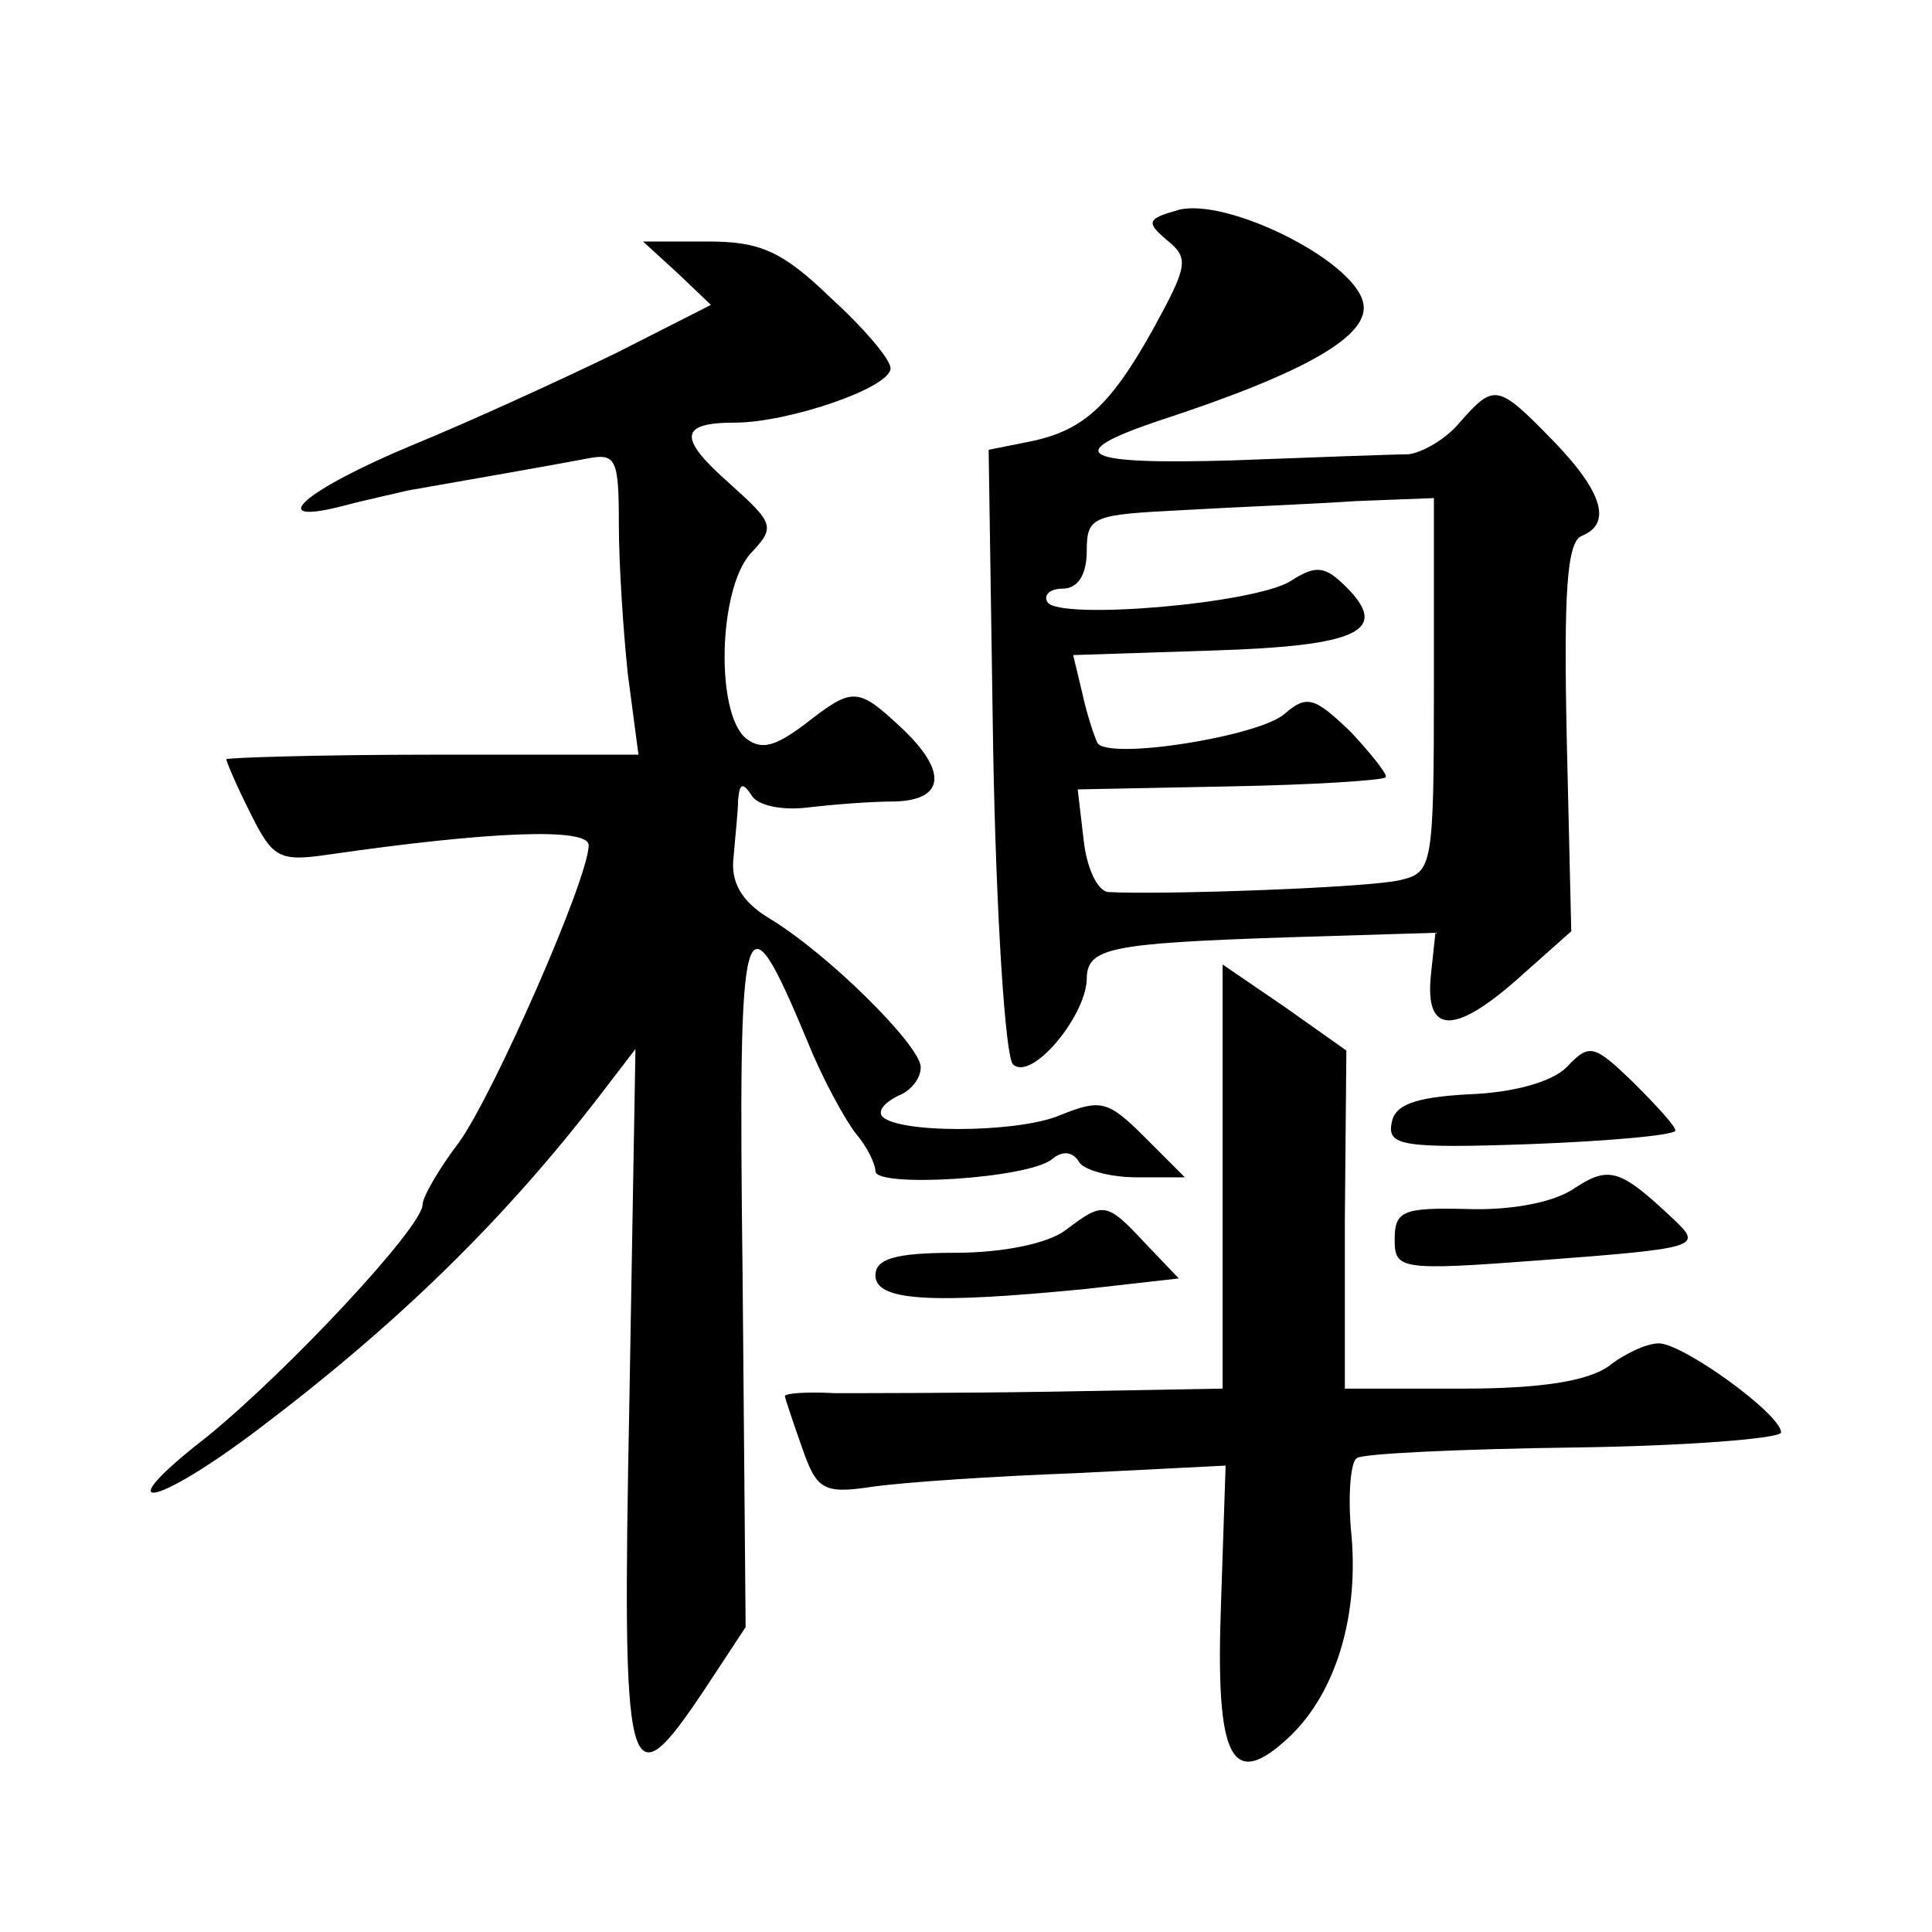
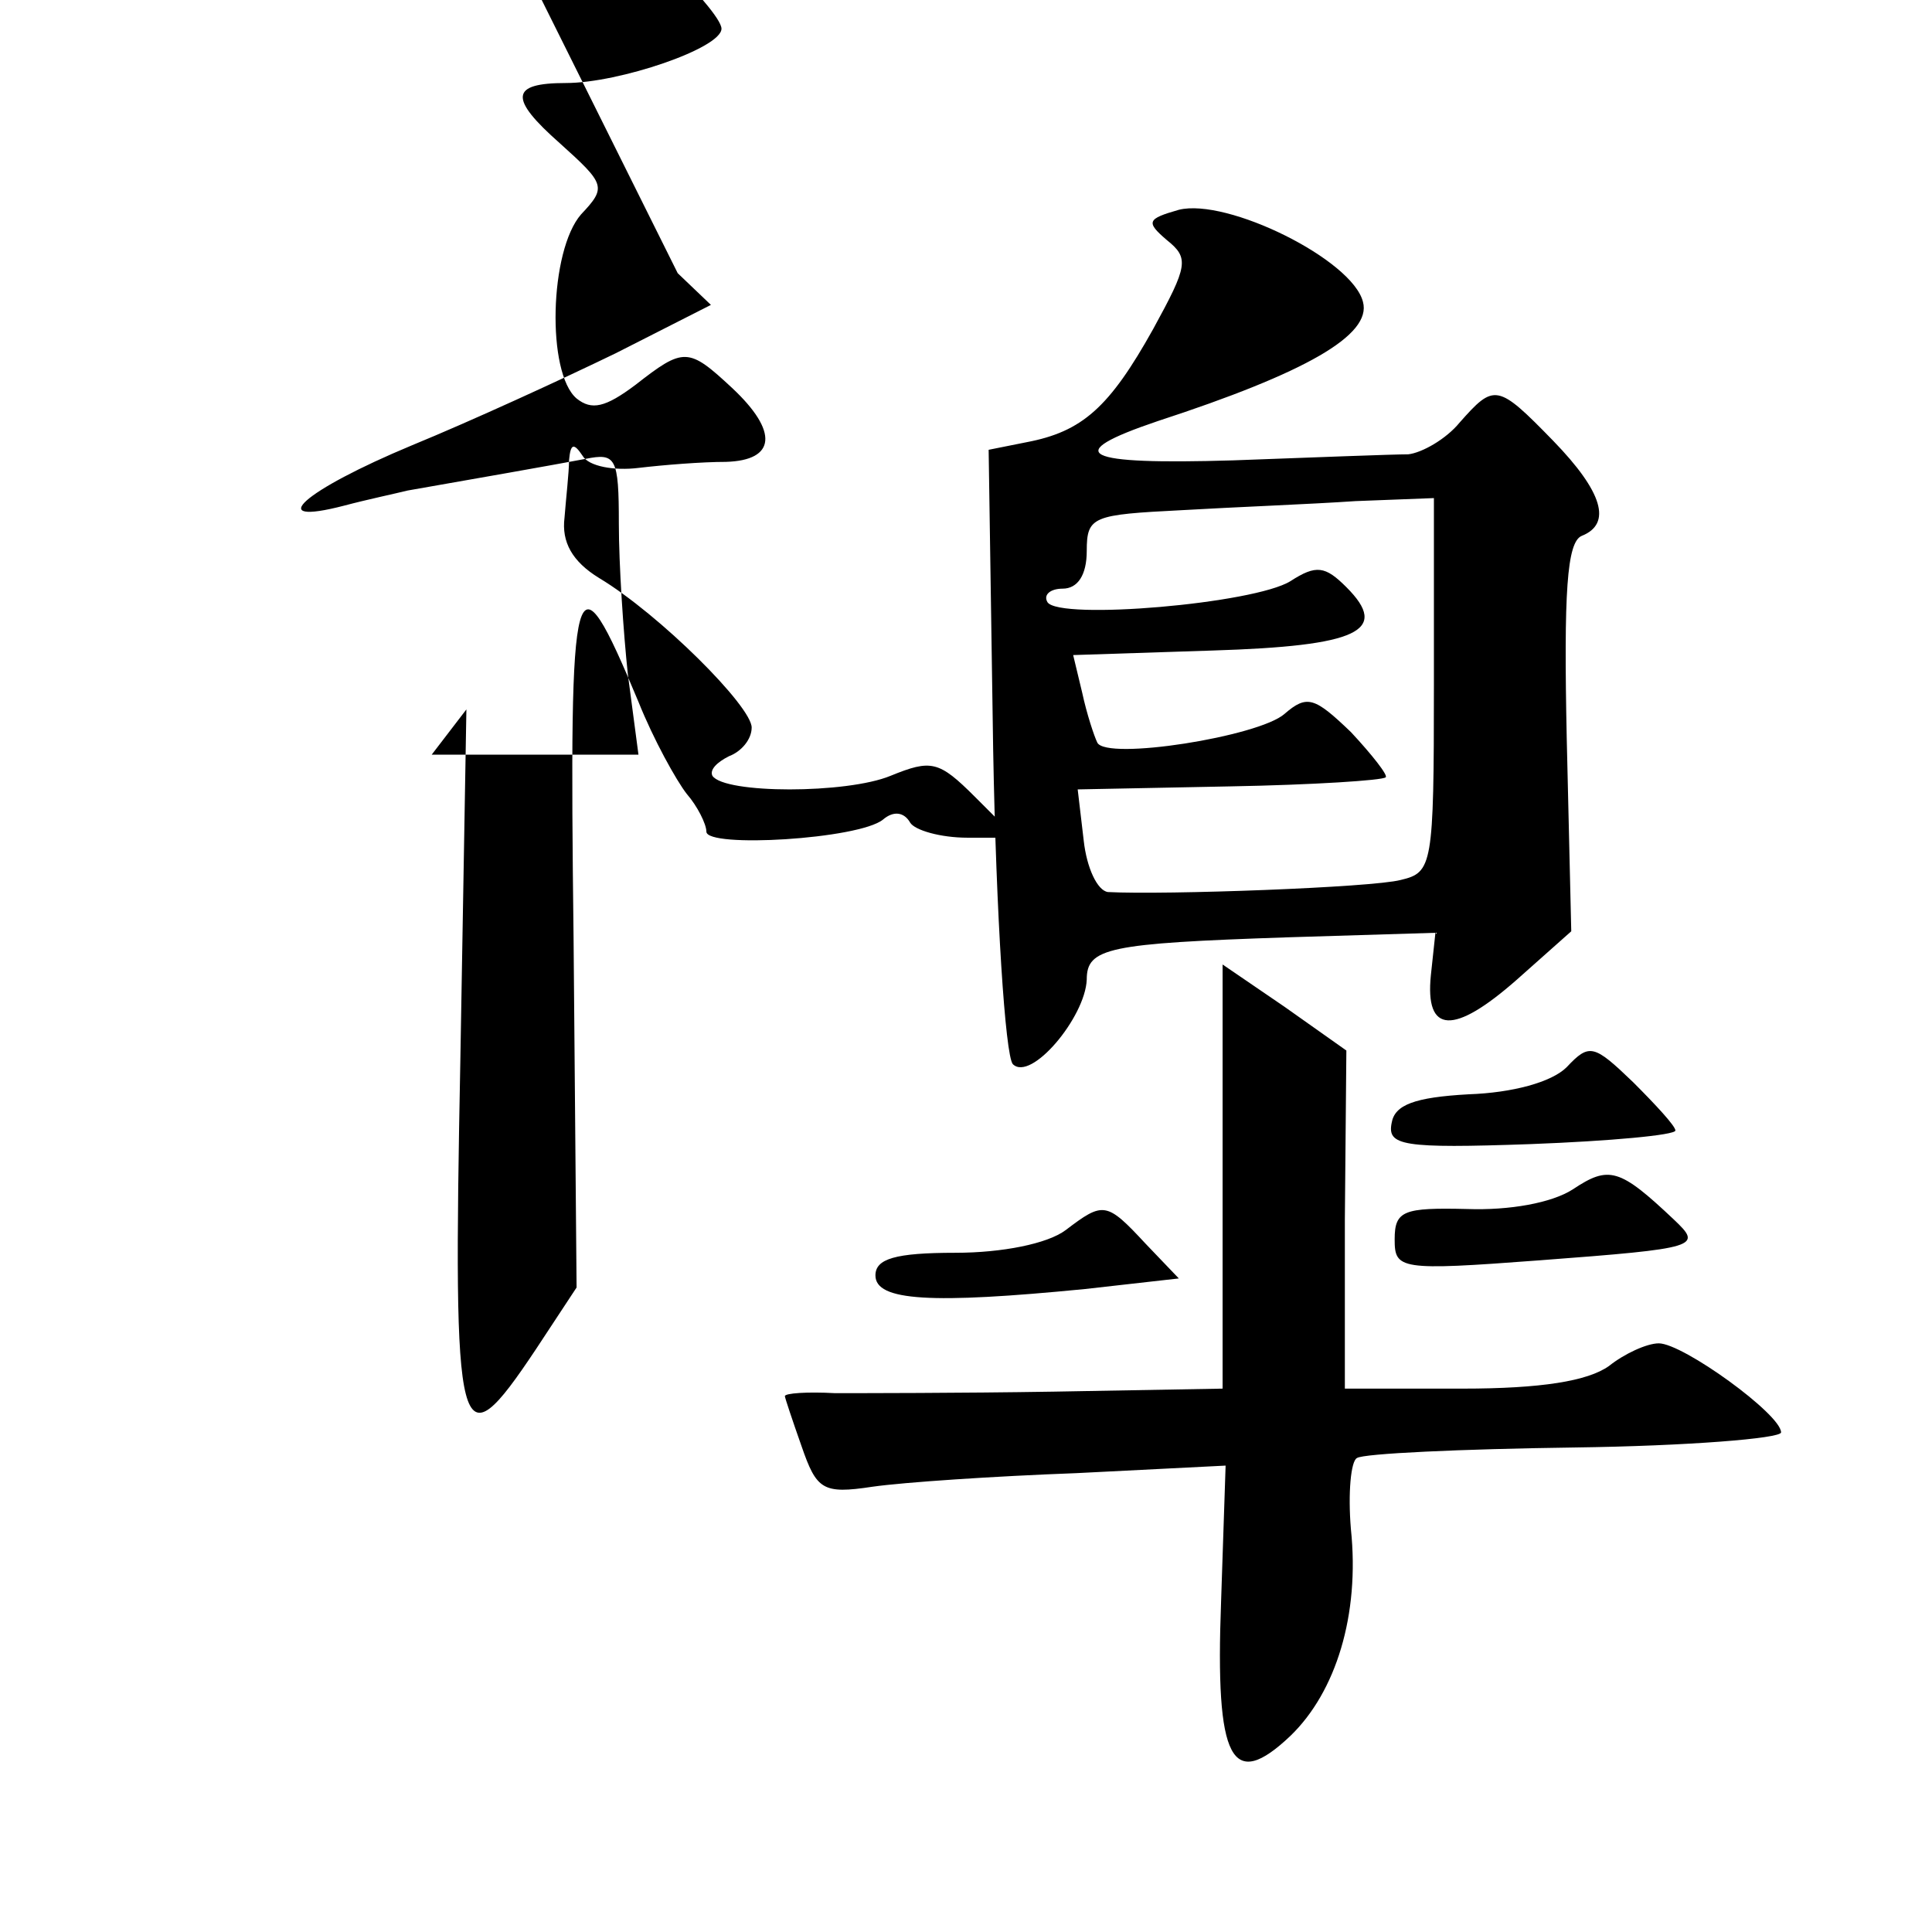
<svg xmlns="http://www.w3.org/2000/svg" version="1.0" width="128pt" height="128pt" viewBox="0 0 128 128" preserveAspectRatio="xMidYMid meet">
  <g transform="translate(0,128) scale(0.1,-0.1)" fill="#0" stroke="none">
-     <path d="M781 1141 c-21 -6 -22 -8 -8 -20 15 -12 14 -17 -9 -59 -29 -52 -47 -68 -84 -75 l-25 -5 3 -199 c2 -110 8 -202 13 -208 12 -12 48 31 49 56 0 21 14 24 133 28 l98 3 -3 -28 c-4 -39 15 -40 57 -3 l36 32 -3 128 c-2 96 0 130 10 134 20 8 14 29 -19 63 -37 38 -39 38 -62 12 -9 -11 -25 -20 -34 -21 -10 0 -62 -2 -116 -4 -100 -3 -115 4 -50 26 98 32 142 57 136 79 -7 28 -90 69 -122 61z m169 -315 c0 -120 -1 -124 -22 -129 -19 -5 -156 -10 -194 -8 -7 1 -14 16 -16 34 l-4 34 101 2 c55 1 101 4 103 6 2 1 -9 15 -23 30 -24 23 -29 25 -44 12 -17 -15 -118 -31 -124 -19 -2 4 -7 19 -10 33 l-6 25 92 3 c97 3 118 13 89 42 -14 14 -20 15 -37 4 -24 -15 -153 -26 -161 -14 -3 5 2 9 10 9 10 0 16 9 16 25 0 23 4 24 63 27 34 2 86 4 115 6 l52 2 0 -124z M449 1099 l22 -21 -63 -32 c-35 -17 -96 -45 -135 -61 -72 -30 -99 -54 -45 -40 15 4 34 8 42 10 40 7 97 17 118 21 20 4 22 1 22 -43 0 -27 3 -72 6 -100 l7 -53 -137 0 c-75 0 -136 -2 -136 -3 0 -2 7 -18 16 -36 15 -30 19 -32 53 -27 104 15 171 18 171 6 0 -22 -63 -165 -86 -197 -13 -17 -24 -36 -24 -41 0 -15 -90 -111 -143 -154 -67 -52 -36 -48 34 5 94 71 164 140 227 222 l23 30 -4 -232 c-5 -257 -2 -270 50 -192 l27 41 -2 232 c-3 248 0 259 43 156 10 -25 25 -52 32 -61 7 -8 13 -20 13 -25 0 -11 101 -5 117 8 7 6 14 5 18 -2 3 -5 20 -10 38 -10 l32 0 -27 27 c-24 24 -29 25 -56 14 -29 -12 -110 -12 -118 0 -2 4 3 9 11 13 8 3 15 11 15 19 0 14 -61 75 -101 99 -18 11 -25 24 -23 40 1 13 3 30 3 38 1 11 3 12 9 3 4 -7 21 -10 37 -8 17 2 42 4 58 4 33 1 35 20 4 49 -29 27 -32 27 -64 2 -20 -15 -29 -17 -39 -9 -20 17 -18 98 3 122 17 18 16 20 -14 47 -34 30 -33 40 4 40 35 0 103 23 103 36 0 6 -18 27 -40 47 -32 31 -47 37 -81 37 l-43 0 23 -21z M810 501 l0 -141 -112 -2 c-62 -1 -128 -1 -145 -1 -18 1 -33 0 -33 -2 0 -1 5 -16 11 -33 10 -29 14 -32 47 -27 21 3 81 7 135 9 l99 5 -3 -90 c-4 -106 7 -126 46 -89 30 29 46 80 40 137 -2 24 0 45 4 47 4 3 69 6 144 7 75 1 137 6 137 10 0 12 -65 59 -81 59 -8 0 -23 -7 -33 -15 -14 -10 -45 -15 -97 -15 l-78 0 0 112 1 112 -41 29 -41 28 0 -140z M1038 573 c-10 -10 -36 -17 -65 -18 -36 -2 -49 -7 -51 -19 -3 -15 7 -17 92 -14 53 2 96 6 96 9 0 3 -13 17 -28 32 -26 25 -29 26 -44 10z M1042 492 c-14 -9 -42 -14 -70 -13 -42 1 -48 -1 -48 -20 0 -20 3 -21 96 -14 106 8 108 9 89 27 -36 34 -43 36 -67 20z M706 465 c-12 -9 -42 -15 -73 -15 -40 0 -53 -4 -53 -15 0 -17 37 -19 139 -9 l62 7 -22 23 c-26 28 -28 28 -53 9z" />
+     <path d="M781 1141 c-21 -6 -22 -8 -8 -20 15 -12 14 -17 -9 -59 -29 -52 -47 -68 -84 -75 l-25 -5 3 -199 c2 -110 8 -202 13 -208 12 -12 48 31 49 56 0 21 14 24 133 28 l98 3 -3 -28 c-4 -39 15 -40 57 -3 l36 32 -3 128 c-2 96 0 130 10 134 20 8 14 29 -19 63 -37 38 -39 38 -62 12 -9 -11 -25 -20 -34 -21 -10 0 -62 -2 -116 -4 -100 -3 -115 4 -50 26 98 32 142 57 136 79 -7 28 -90 69 -122 61z m169 -315 c0 -120 -1 -124 -22 -129 -19 -5 -156 -10 -194 -8 -7 1 -14 16 -16 34 l-4 34 101 2 c55 1 101 4 103 6 2 1 -9 15 -23 30 -24 23 -29 25 -44 12 -17 -15 -118 -31 -124 -19 -2 4 -7 19 -10 33 l-6 25 92 3 c97 3 118 13 89 42 -14 14 -20 15 -37 4 -24 -15 -153 -26 -161 -14 -3 5 2 9 10 9 10 0 16 9 16 25 0 23 4 24 63 27 34 2 86 4 115 6 l52 2 0 -124z M449 1099 l22 -21 -63 -32 c-35 -17 -96 -45 -135 -61 -72 -30 -99 -54 -45 -40 15 4 34 8 42 10 40 7 97 17 118 21 20 4 22 1 22 -43 0 -27 3 -72 6 -100 l7 -53 -137 0 l23 30 -4 -232 c-5 -257 -2 -270 50 -192 l27 41 -2 232 c-3 248 0 259 43 156 10 -25 25 -52 32 -61 7 -8 13 -20 13 -25 0 -11 101 -5 117 8 7 6 14 5 18 -2 3 -5 20 -10 38 -10 l32 0 -27 27 c-24 24 -29 25 -56 14 -29 -12 -110 -12 -118 0 -2 4 3 9 11 13 8 3 15 11 15 19 0 14 -61 75 -101 99 -18 11 -25 24 -23 40 1 13 3 30 3 38 1 11 3 12 9 3 4 -7 21 -10 37 -8 17 2 42 4 58 4 33 1 35 20 4 49 -29 27 -32 27 -64 2 -20 -15 -29 -17 -39 -9 -20 17 -18 98 3 122 17 18 16 20 -14 47 -34 30 -33 40 4 40 35 0 103 23 103 36 0 6 -18 27 -40 47 -32 31 -47 37 -81 37 l-43 0 23 -21z M810 501 l0 -141 -112 -2 c-62 -1 -128 -1 -145 -1 -18 1 -33 0 -33 -2 0 -1 5 -16 11 -33 10 -29 14 -32 47 -27 21 3 81 7 135 9 l99 5 -3 -90 c-4 -106 7 -126 46 -89 30 29 46 80 40 137 -2 24 0 45 4 47 4 3 69 6 144 7 75 1 137 6 137 10 0 12 -65 59 -81 59 -8 0 -23 -7 -33 -15 -14 -10 -45 -15 -97 -15 l-78 0 0 112 1 112 -41 29 -41 28 0 -140z M1038 573 c-10 -10 -36 -17 -65 -18 -36 -2 -49 -7 -51 -19 -3 -15 7 -17 92 -14 53 2 96 6 96 9 0 3 -13 17 -28 32 -26 25 -29 26 -44 10z M1042 492 c-14 -9 -42 -14 -70 -13 -42 1 -48 -1 -48 -20 0 -20 3 -21 96 -14 106 8 108 9 89 27 -36 34 -43 36 -67 20z M706 465 c-12 -9 -42 -15 -73 -15 -40 0 -53 -4 -53 -15 0 -17 37 -19 139 -9 l62 7 -22 23 c-26 28 -28 28 -53 9z" />
  </g>
</svg>